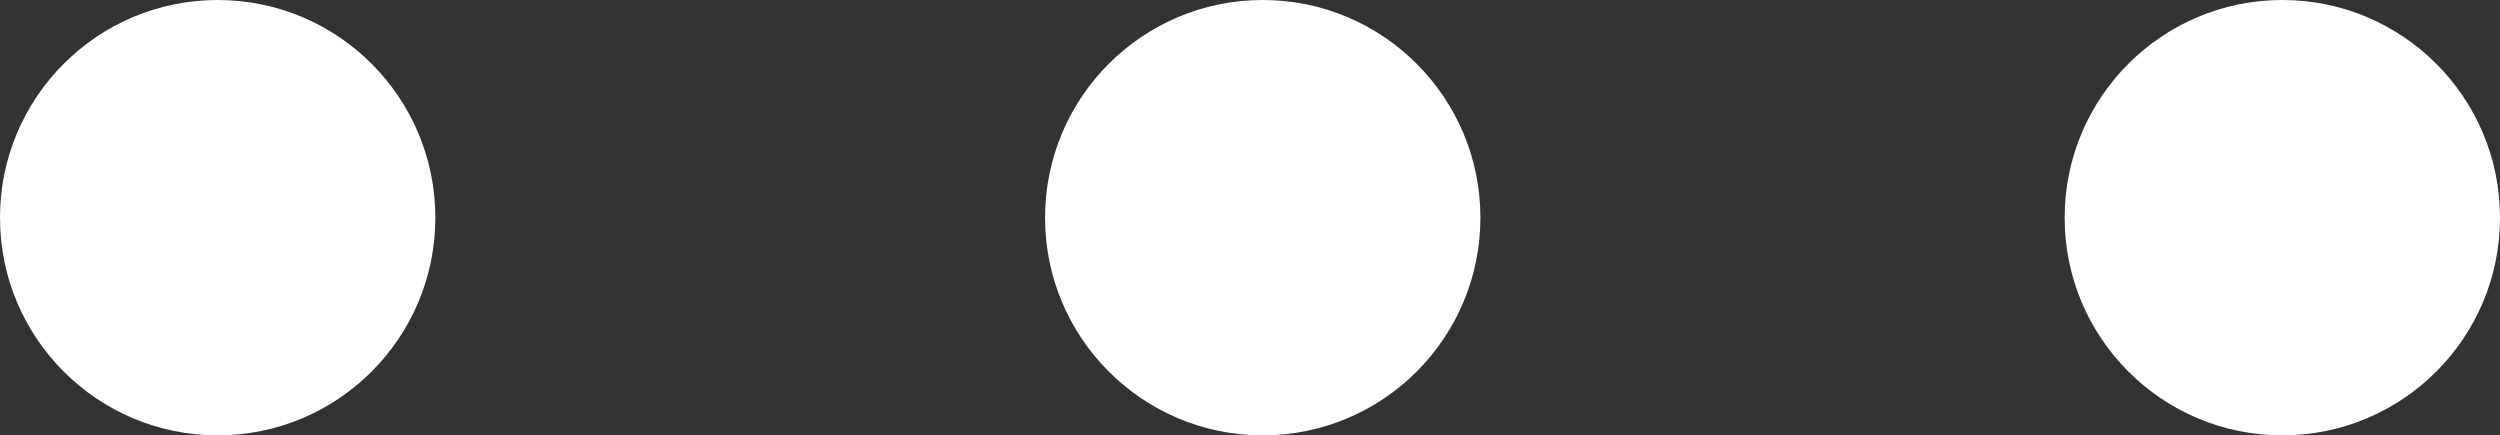
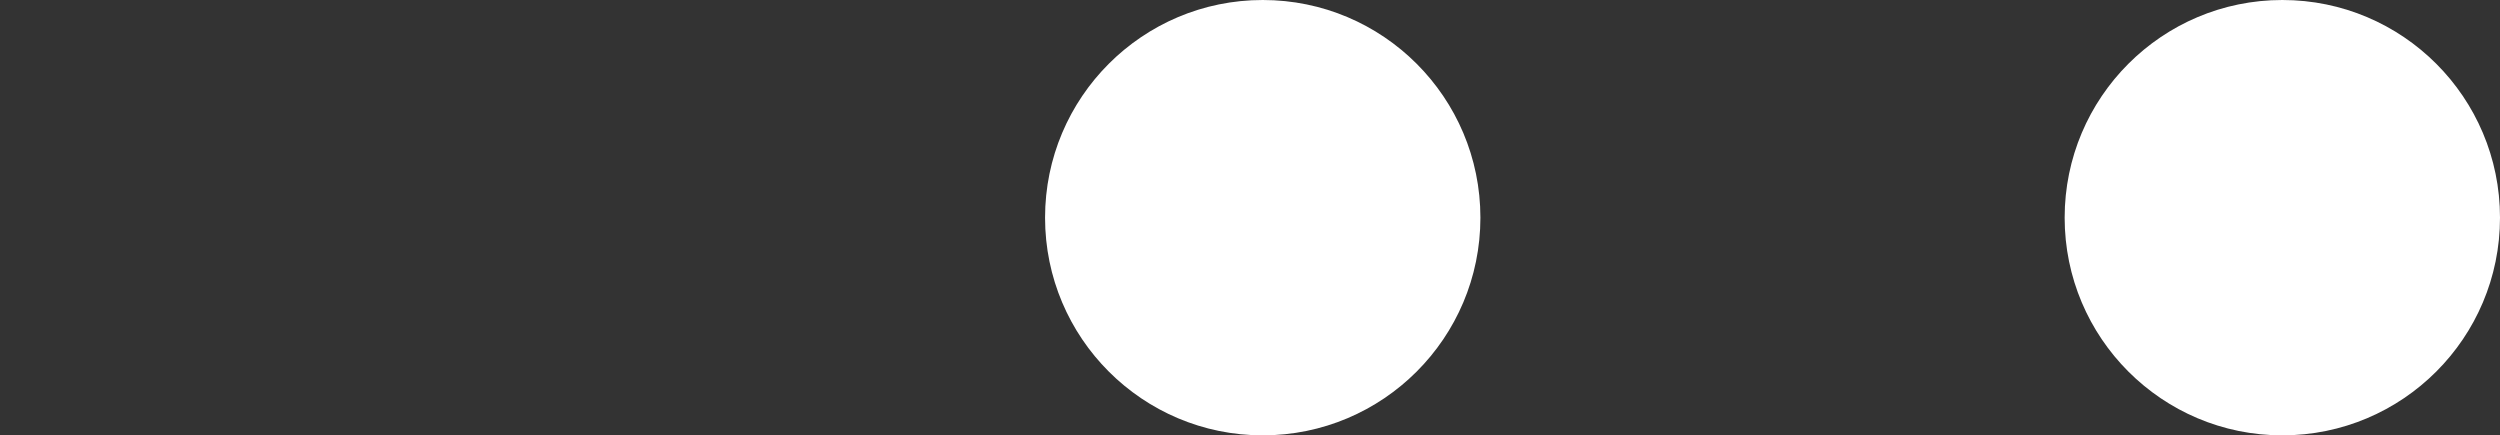
<svg xmlns="http://www.w3.org/2000/svg" width="34.455" height="6" viewBox="0 0 34.455 6">
  <rect x="0" y="0" width="34.455" height="6" fill="#333333" stroke="none" />
  <g id="Group_23641" data-name="Group 23641" transform="translate(73.541 0.478) rotate(90)">
    <circle id="Ellipse_4047" data-name="Ellipse 4047" cx="3" cy="3" r="3" transform="translate(-0.478 39.086)" fill="#fff" />
    <circle id="Ellipse_4048" data-name="Ellipse 4048" cx="3" cy="3" r="3" transform="translate(-0.478 53.138)" fill="#fff" />
-     <circle id="Ellipse_4049" data-name="Ellipse 4049" cx="3" cy="3" r="3" transform="translate(-0.478 67.541)" fill="#fff" />
  </g>
</svg>